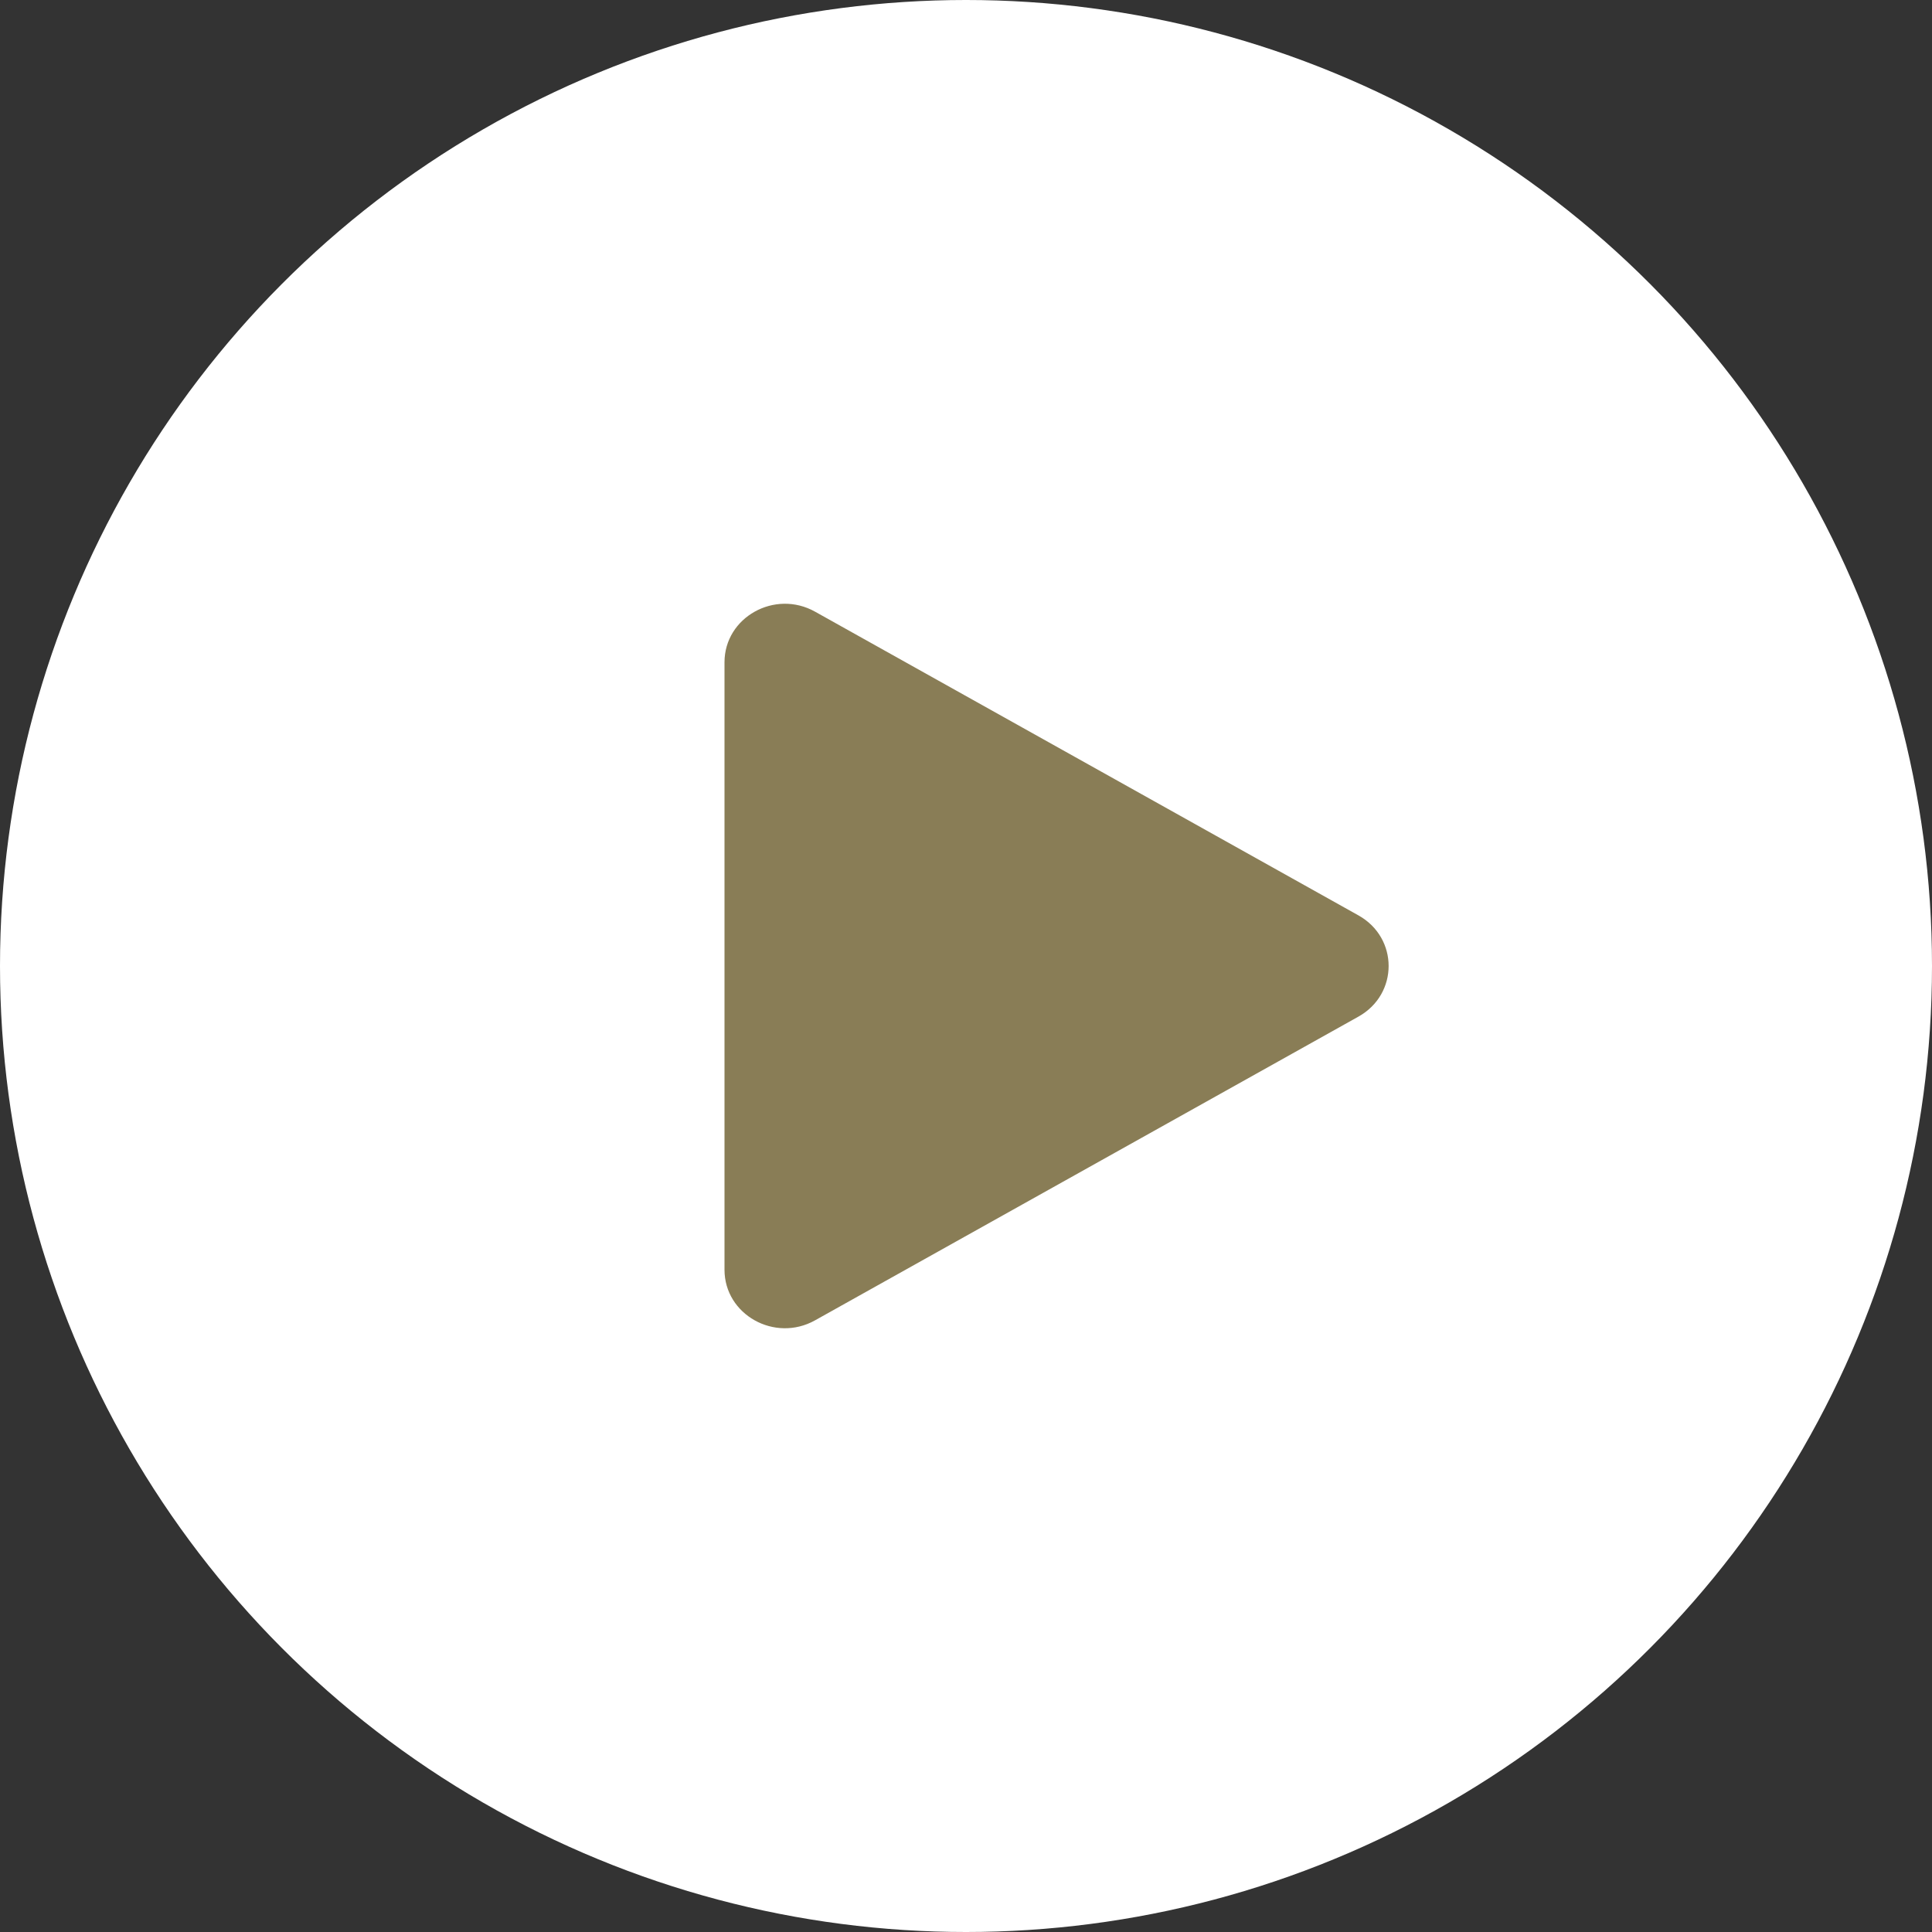
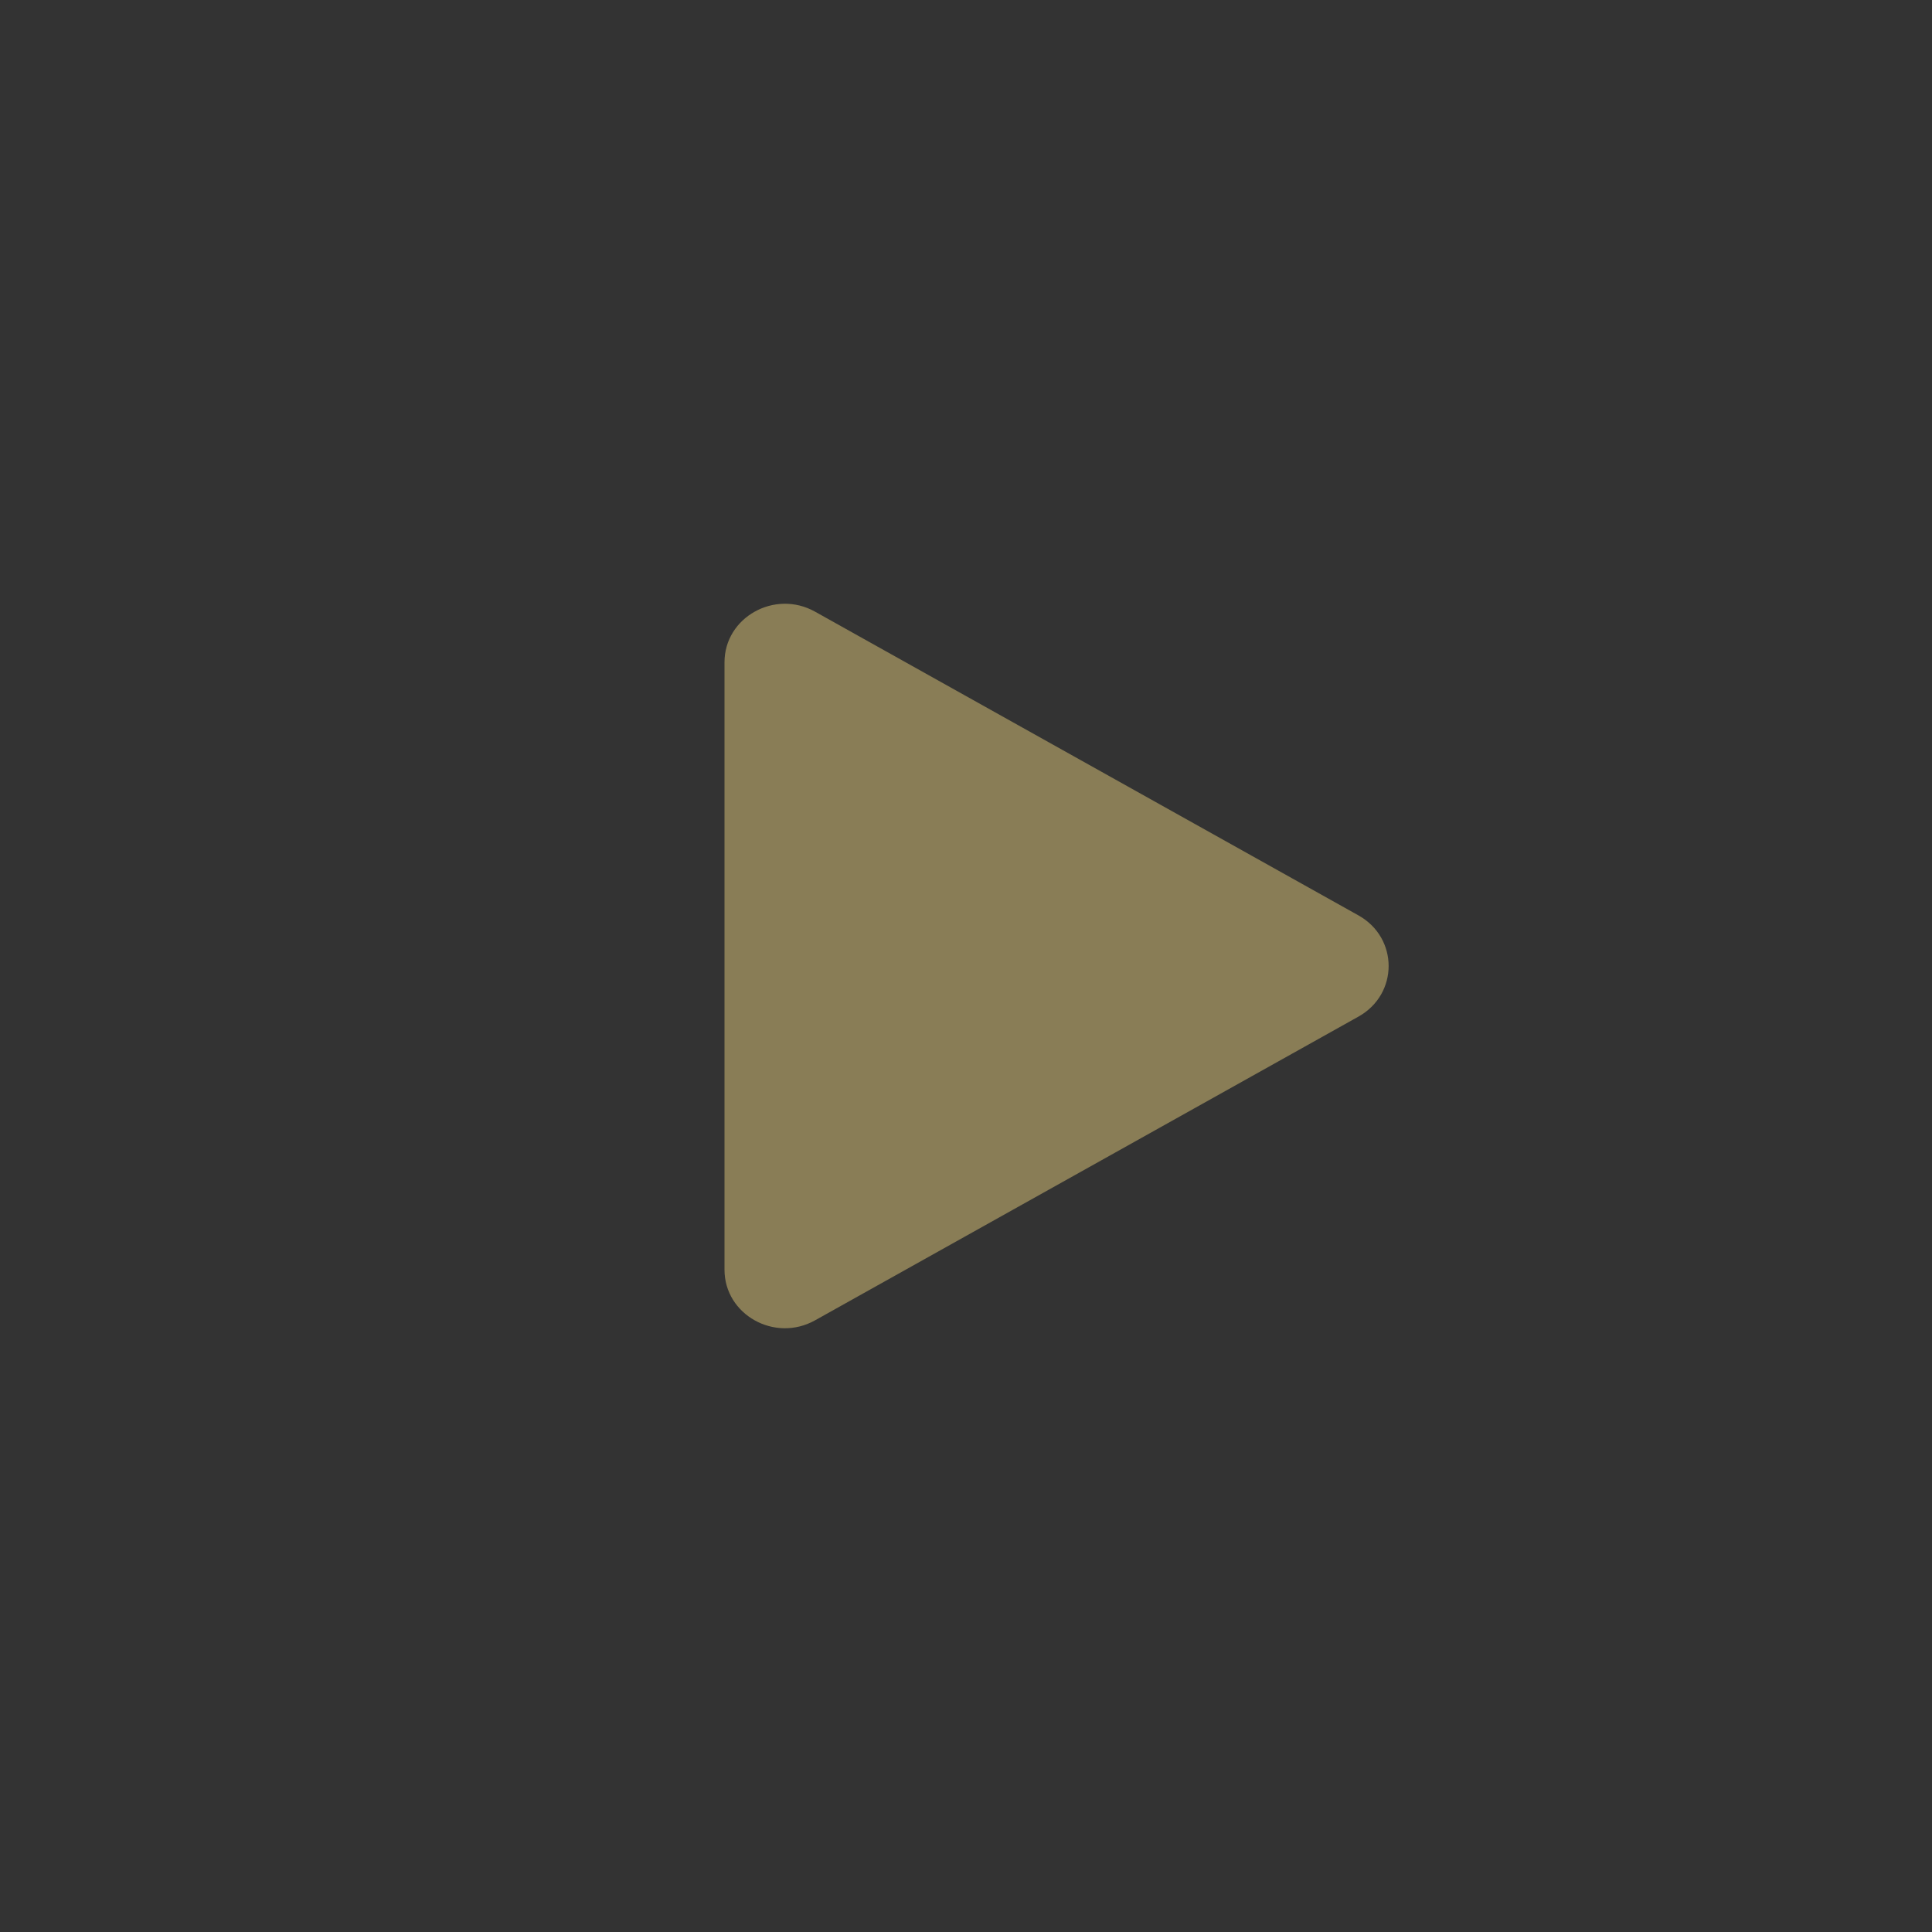
<svg xmlns="http://www.w3.org/2000/svg" width="80" height="80" viewBox="0 0 80 80" fill="none">
  <rect x="0" y="0" width="80" height="80" fill="#333333" stroke="none" />
-   <circle cx="40" cy="40" r="40" fill="white" />
  <path d="M56.25 37.904C57.917 38.836 57.917 41.164 56.25 42.096L33.75 54.672C32.083 55.604 30 54.439 30 52.576L30 27.424C30 25.561 32.083 24.396 33.75 25.328L56.25 37.904Z" fill="#897D56" />
</svg>